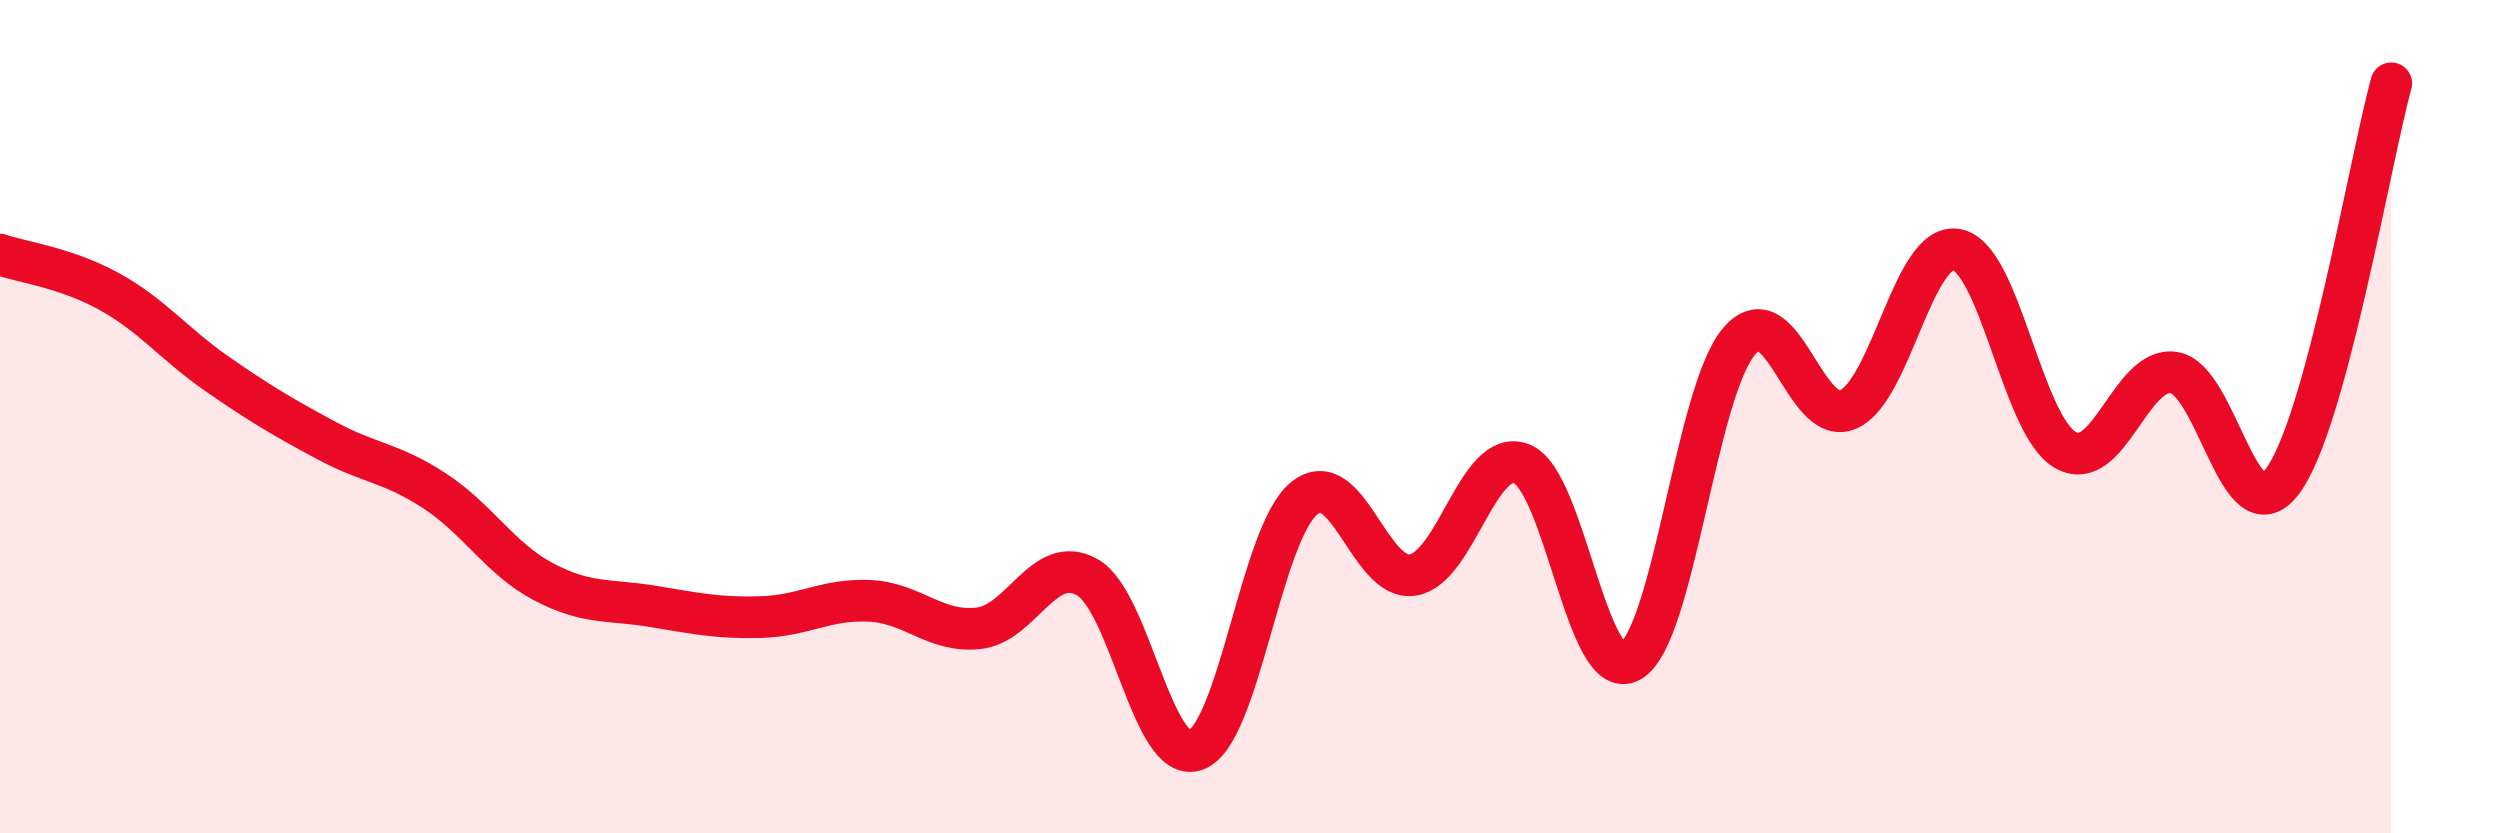
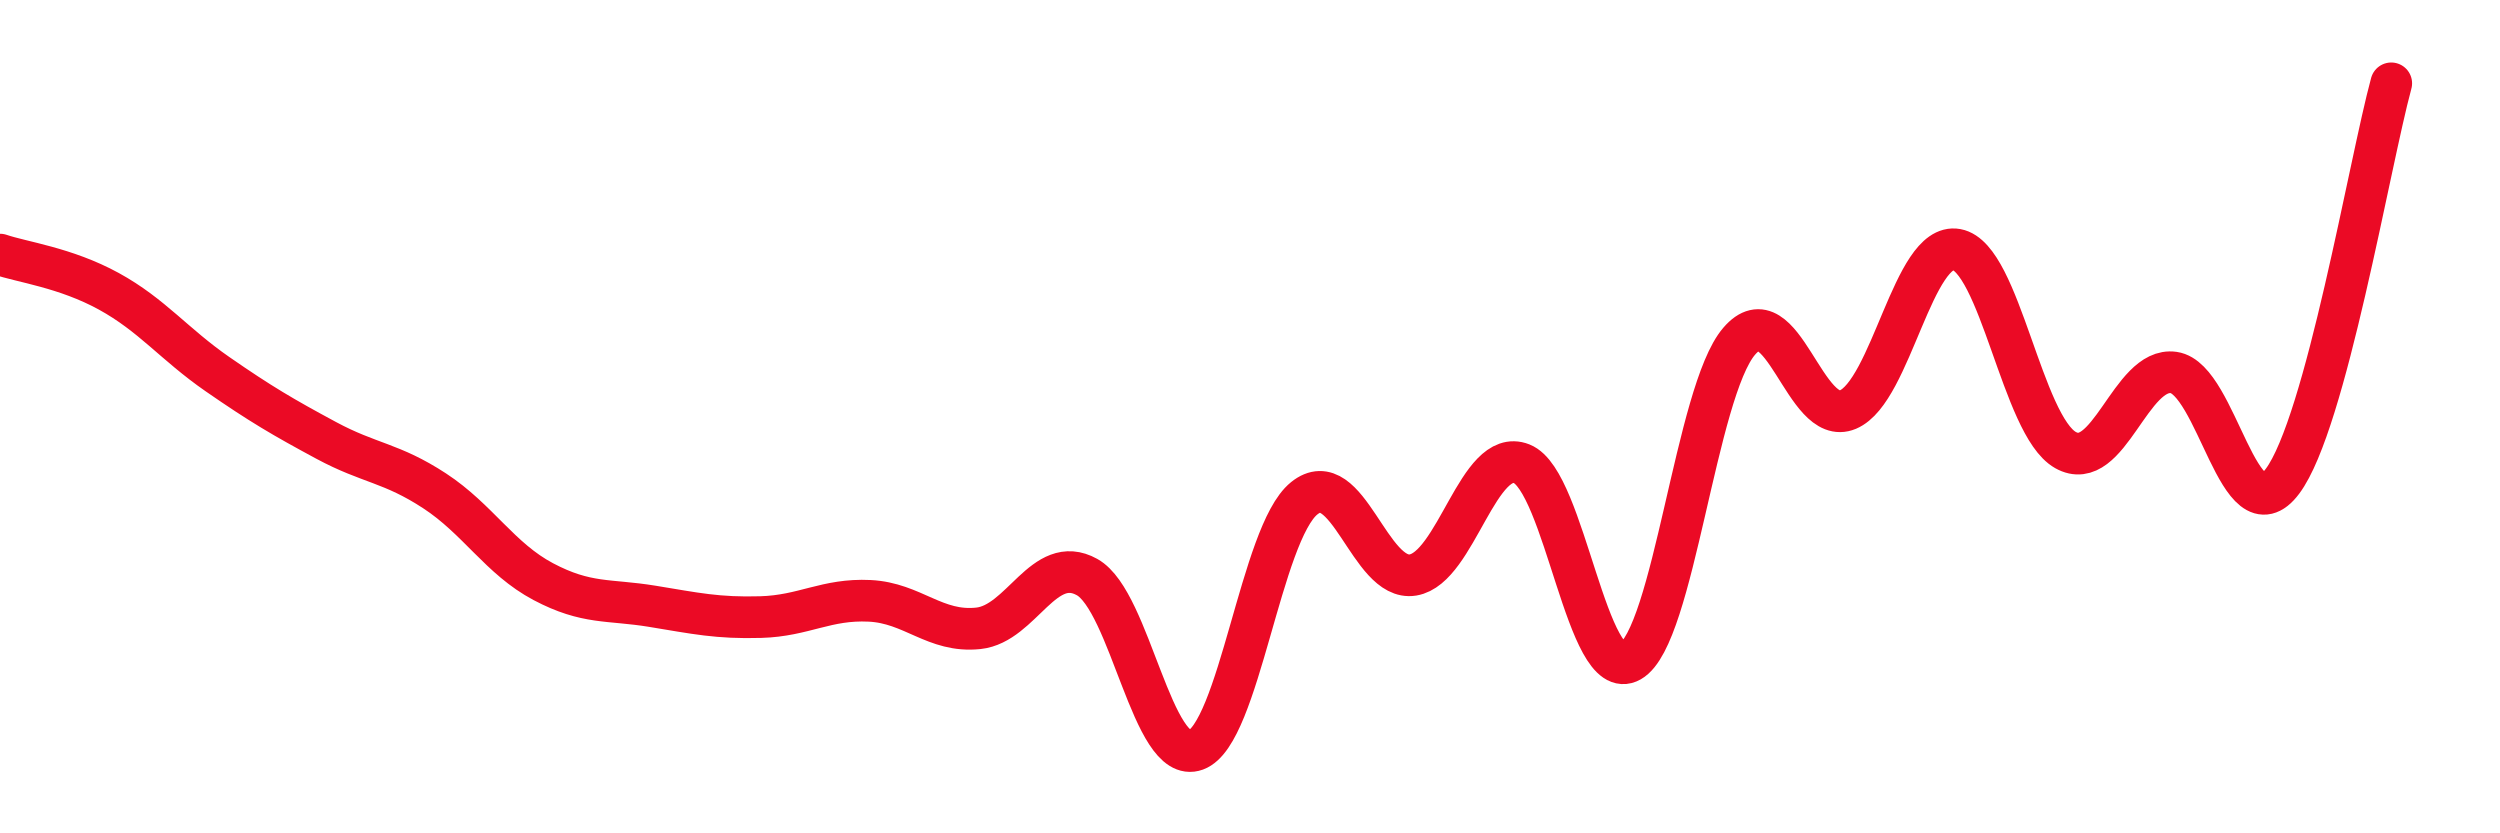
<svg xmlns="http://www.w3.org/2000/svg" width="60" height="20" viewBox="0 0 60 20">
-   <path d="M 0,6.11 C 0.52,6.29 1.57,6.42 2.61,6.99 C 3.65,7.56 4.18,8.26 5.22,8.98 C 6.26,9.7 6.79,10.01 7.83,10.57 C 8.87,11.13 9.39,11.1 10.43,11.78 C 11.47,12.46 12,13.41 13.04,13.96 C 14.08,14.51 14.61,14.38 15.65,14.55 C 16.69,14.72 17.22,14.84 18.26,14.81 C 19.3,14.78 19.83,14.37 20.87,14.42 C 21.91,14.47 22.44,15.19 23.48,15.08 C 24.52,14.97 25.05,13.27 26.09,13.85 C 27.13,14.43 27.66,18.38 28.7,18 C 29.74,17.62 30.26,12.8 31.3,11.96 C 32.34,11.12 32.87,13.97 33.91,13.8 C 34.95,13.63 35.48,10.72 36.52,11.13 C 37.56,11.54 38.09,16.46 39.13,15.87 C 40.17,15.28 40.7,9.4 41.74,8.19 C 42.78,6.98 43.31,10.27 44.35,9.83 C 45.39,9.39 45.92,5.8 46.96,5.99 C 48,6.18 48.53,10.21 49.57,10.8 C 50.61,11.39 51.13,8.79 52.17,8.94 C 53.21,9.09 53.74,12.94 54.78,11.55 C 55.82,10.16 56.87,3.91 57.39,2L57.39 20L0 20Z" fill="#EB0A25" opacity="0.1" stroke-linecap="round" stroke-linejoin="round" />
  <path d="M 0,6.11 C 0.52,6.29 1.57,6.42 2.61,6.99 C 3.65,7.56 4.18,8.26 5.22,8.98 C 6.26,9.7 6.79,10.01 7.83,10.57 C 8.87,11.13 9.39,11.1 10.43,11.78 C 11.47,12.46 12,13.41 13.04,13.96 C 14.08,14.51 14.61,14.38 15.65,14.55 C 16.69,14.72 17.22,14.84 18.26,14.81 C 19.3,14.78 19.83,14.37 20.87,14.42 C 21.91,14.47 22.44,15.19 23.48,15.08 C 24.52,14.97 25.05,13.27 26.09,13.85 C 27.13,14.43 27.66,18.38 28.7,18 C 29.74,17.62 30.26,12.8 31.3,11.96 C 32.34,11.12 32.87,13.97 33.91,13.8 C 34.95,13.63 35.48,10.72 36.52,11.13 C 37.56,11.54 38.09,16.46 39.13,15.87 C 40.17,15.28 40.7,9.4 41.74,8.19 C 42.78,6.98 43.31,10.27 44.35,9.83 C 45.39,9.39 45.92,5.8 46.96,5.99 C 48,6.18 48.53,10.21 49.57,10.8 C 50.61,11.39 51.13,8.79 52.17,8.94 C 53.21,9.09 53.74,12.94 54.78,11.55 C 55.82,10.16 56.87,3.91 57.39,2" stroke="#EB0A25" stroke-width="1" fill="none" stroke-linecap="round" stroke-linejoin="round" />
</svg>